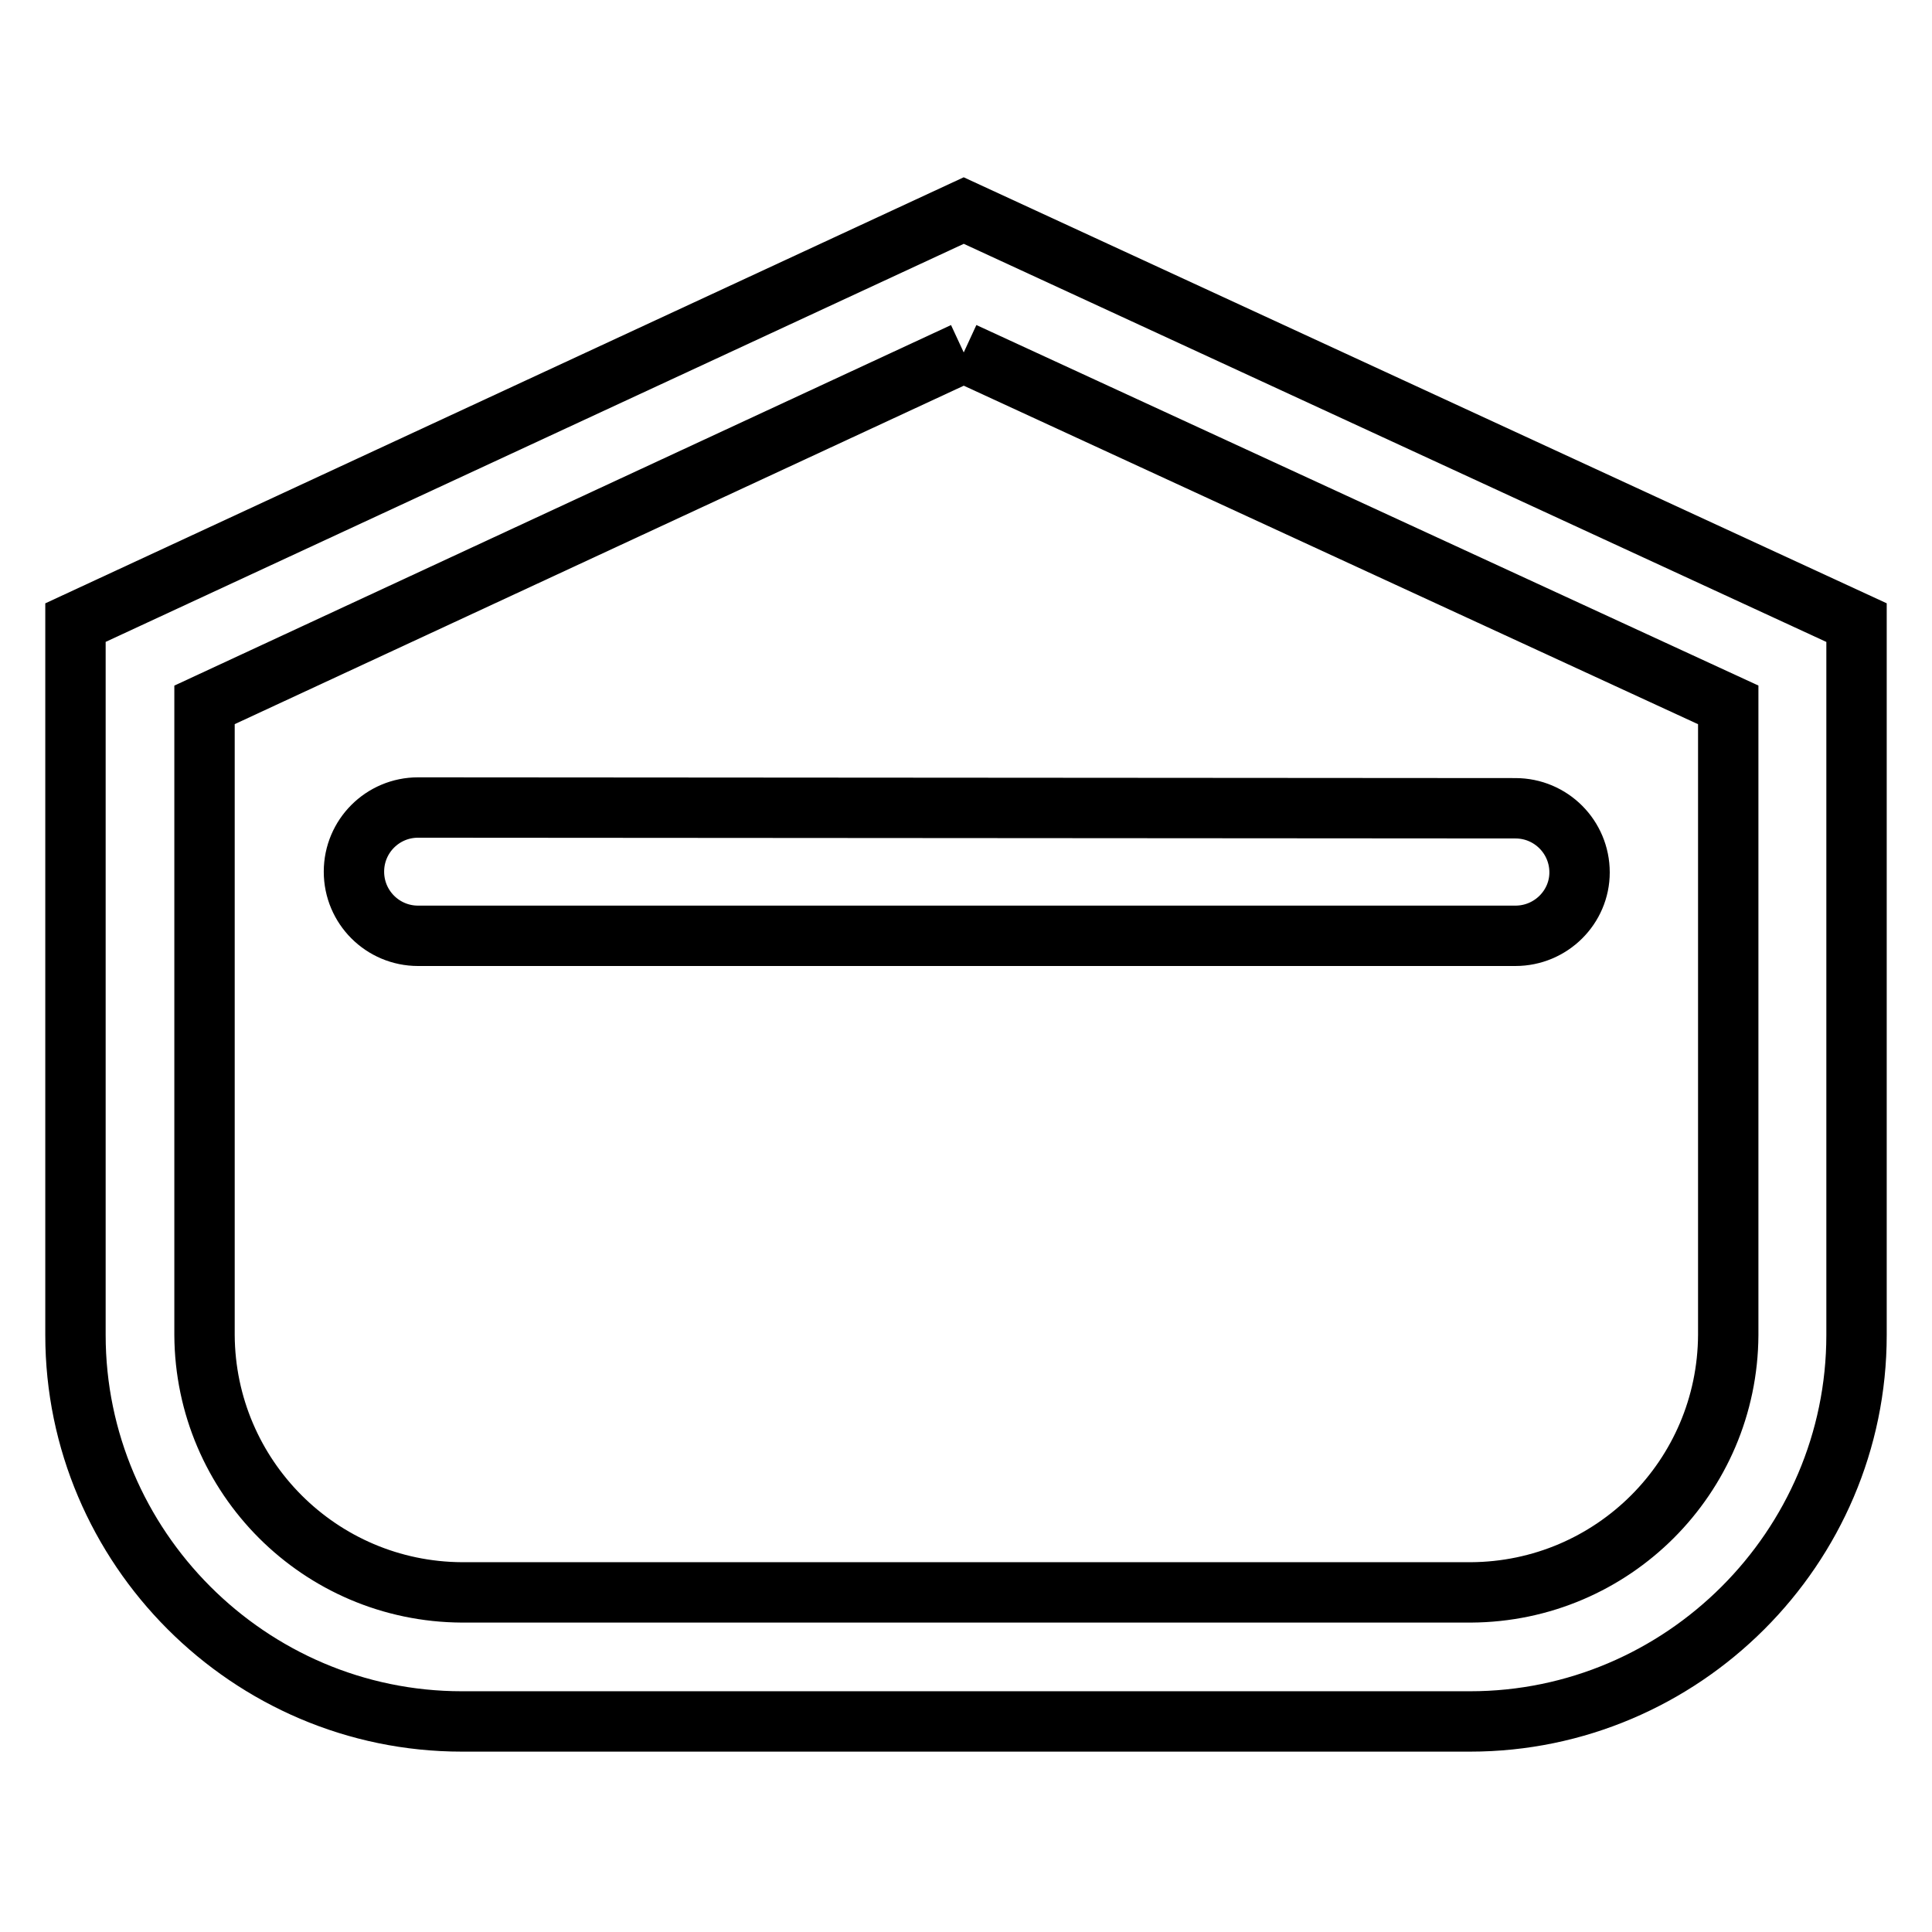
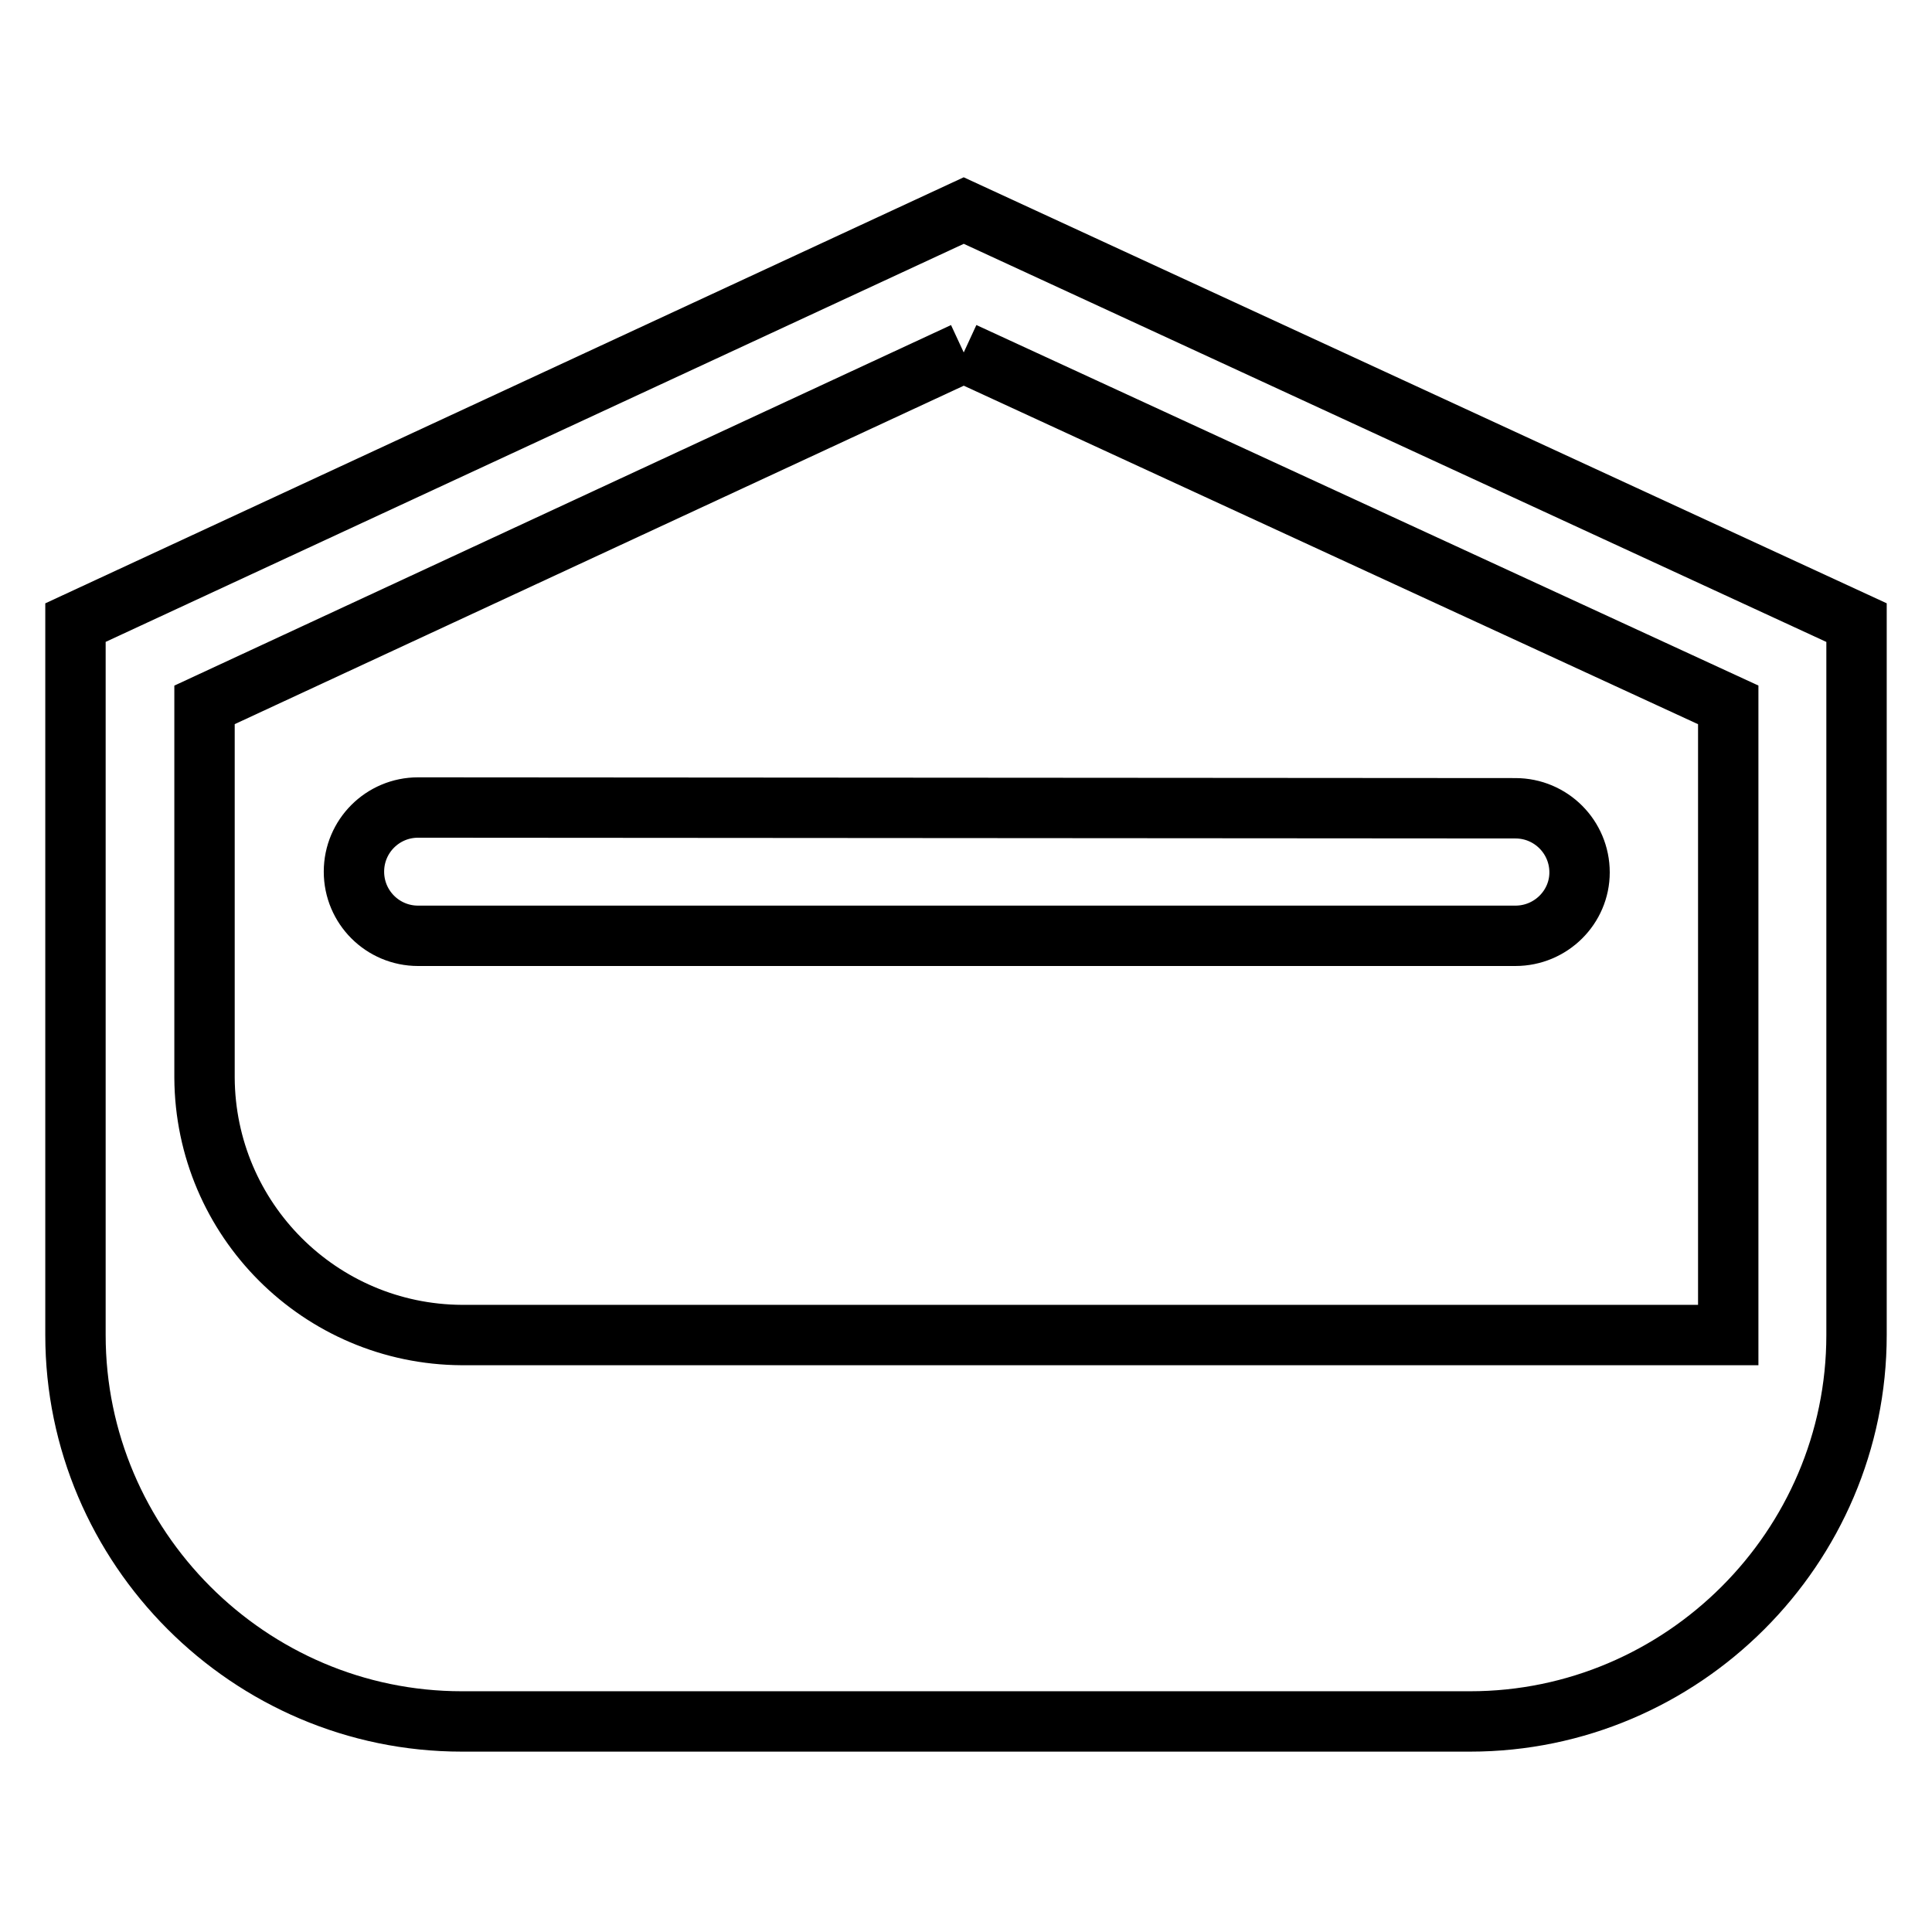
<svg xmlns="http://www.w3.org/2000/svg" version="1.1" x="0px" y="0px" viewBox="0 0 256 256" enable-background="new 0 0 256 256" xml:space="preserve">
  <g>
-     <path stroke-width="8" fill-opacity="0" stroke="#000000" d="M127.7,46.7L229,93.4v83.5c-0.1,18.8-15.3,34-34.1,34.1H61.2c-18.8-0.1-34-15.3-34.1-34.1V93.4L127.7,46.7  M127.7,27.9L10,82.5h0v94.4c0,28.1,23,51.2,51.2,51.2h133.6c28.1,0,51.2-23,51.2-51.2V82.5h0L127.7,27.9z M200.8,124L55.4,124 c-4.7,0-8.5-3.8-8.5-8.5c0-4.7,3.8-8.5,8.5-8.5l145.4,0.1c4.7,0,8.5,3.8,8.5,8.5C209.3,120.2,205.5,124,200.8,124z" />
+     <path stroke-width="8" fill-opacity="0" stroke="#000000" d="M127.7,46.7L229,93.4v83.5H61.2c-18.8-0.1-34-15.3-34.1-34.1V93.4L127.7,46.7  M127.7,27.9L10,82.5h0v94.4c0,28.1,23,51.2,51.2,51.2h133.6c28.1,0,51.2-23,51.2-51.2V82.5h0L127.7,27.9z M200.8,124L55.4,124 c-4.7,0-8.5-3.8-8.5-8.5c0-4.7,3.8-8.5,8.5-8.5l145.4,0.1c4.7,0,8.5,3.8,8.5,8.5C209.3,120.2,205.5,124,200.8,124z" />
  </g>
</svg>